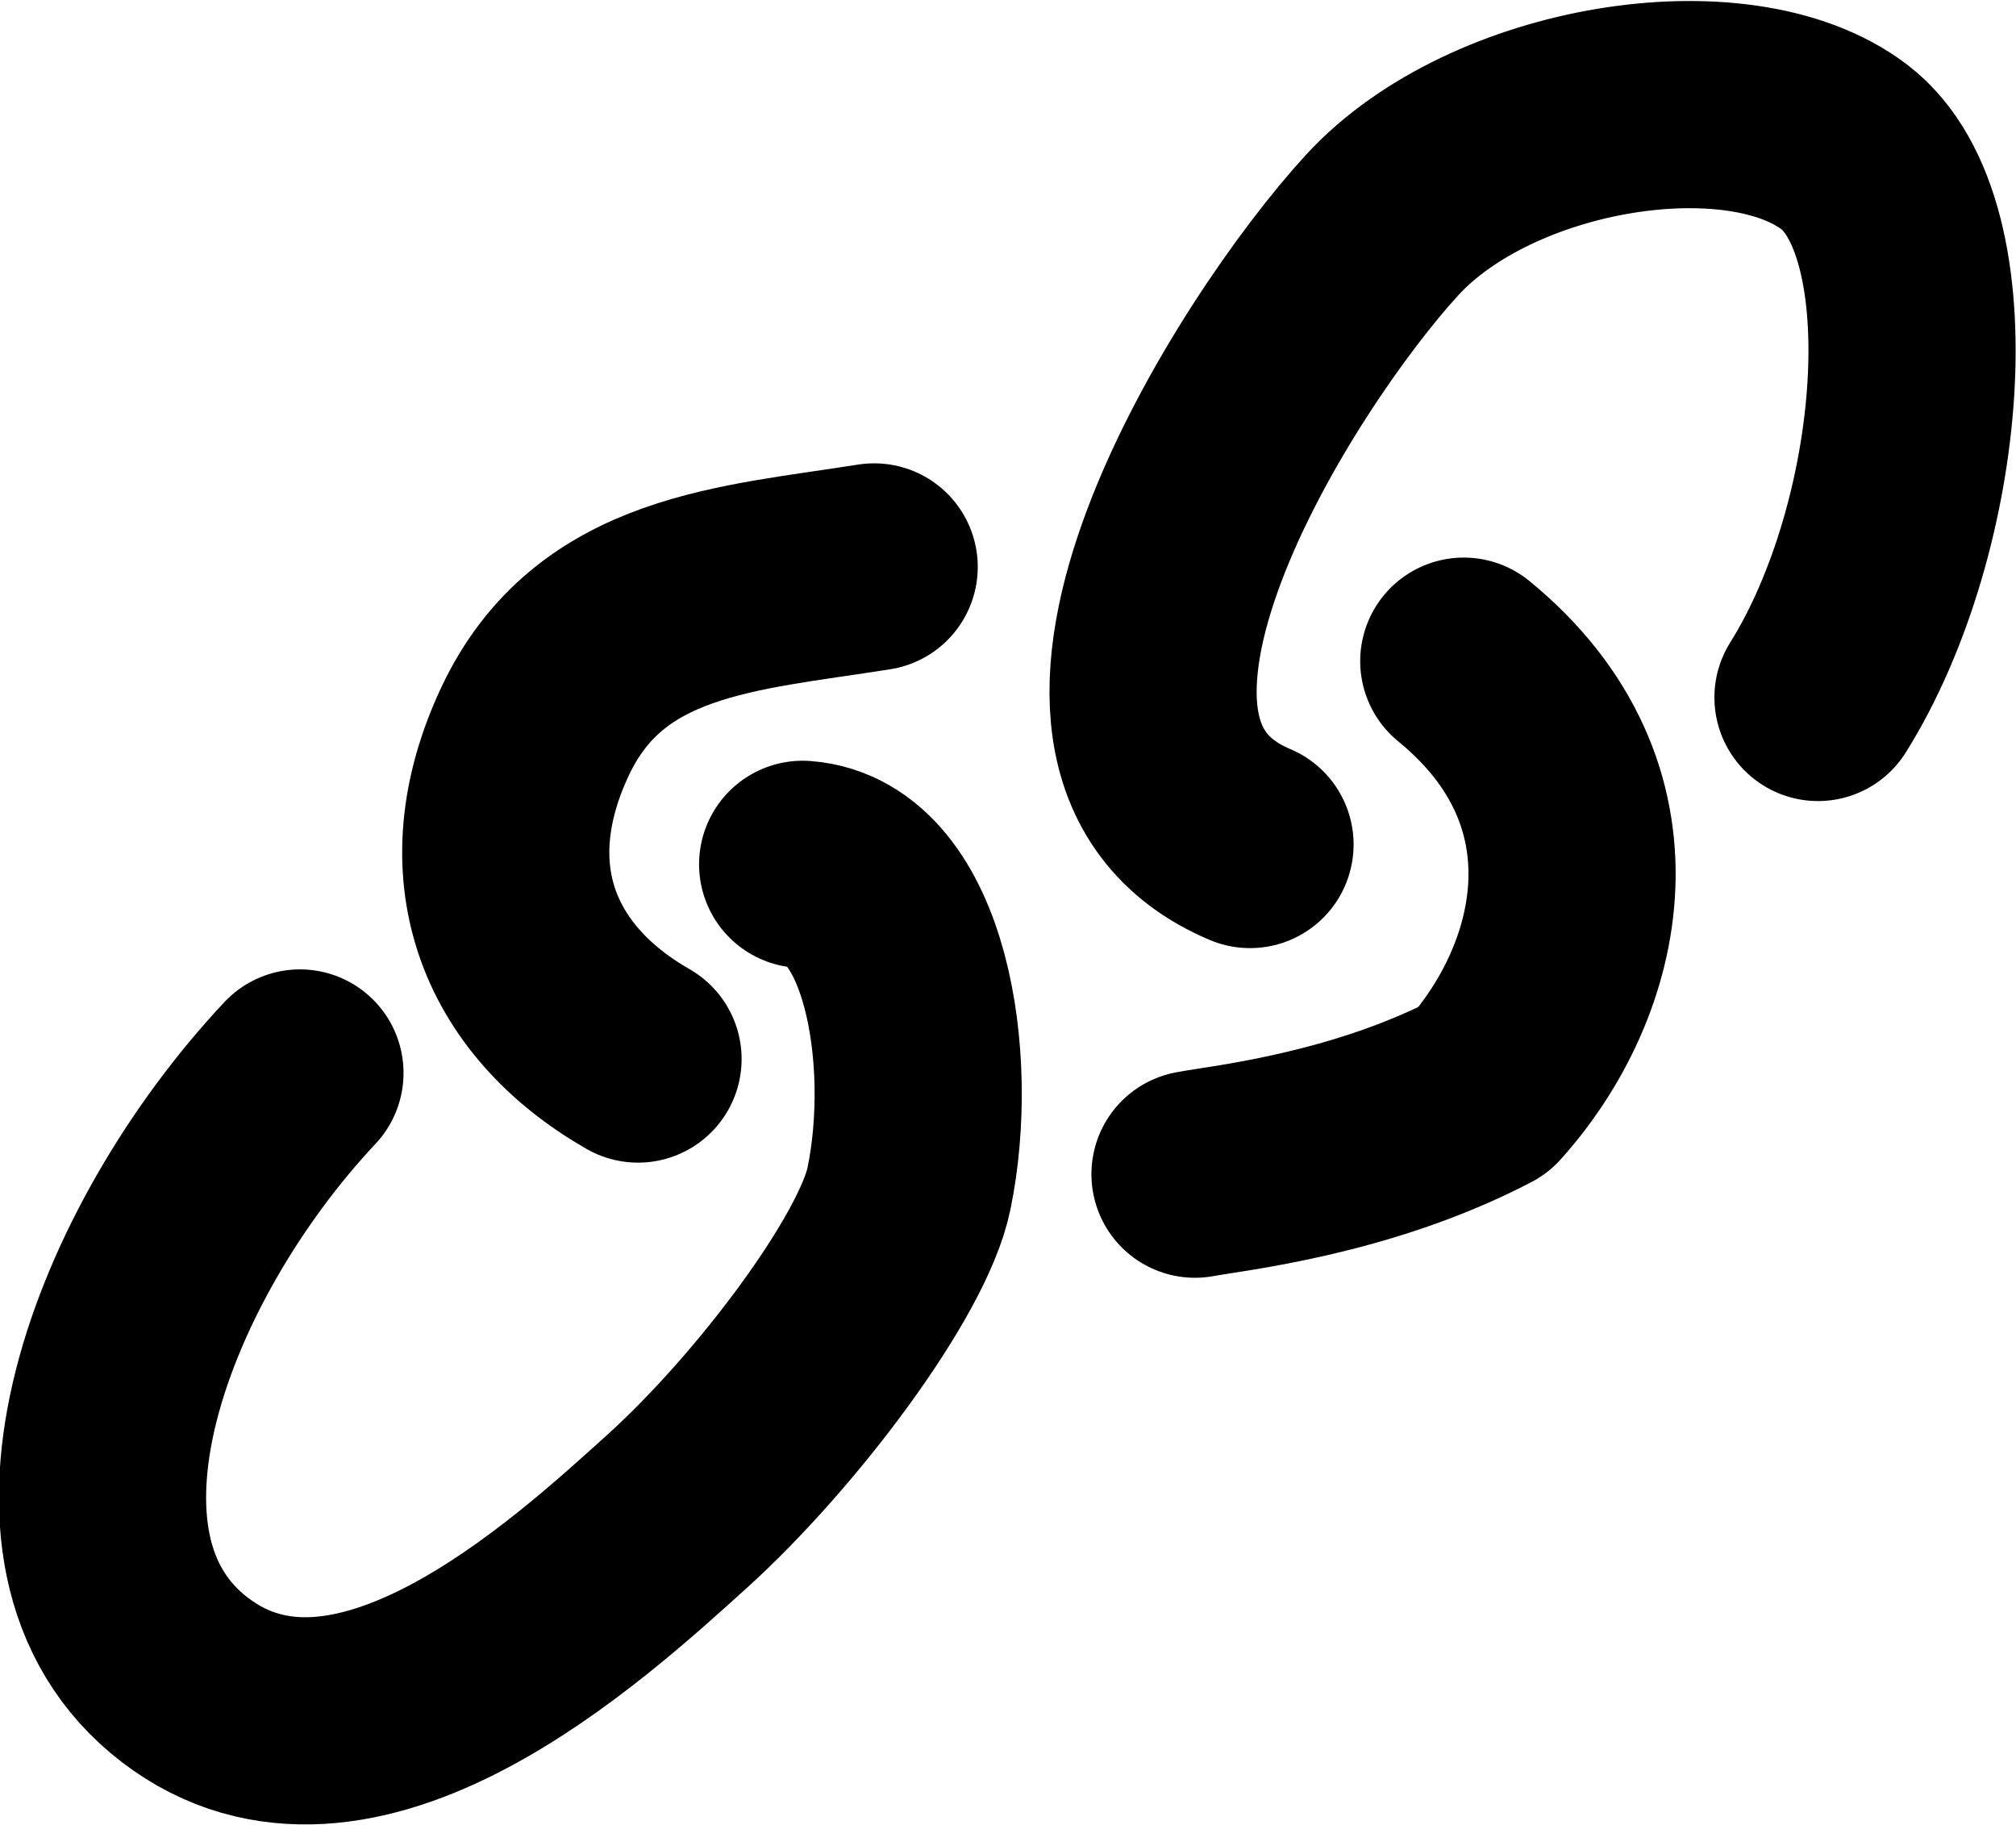
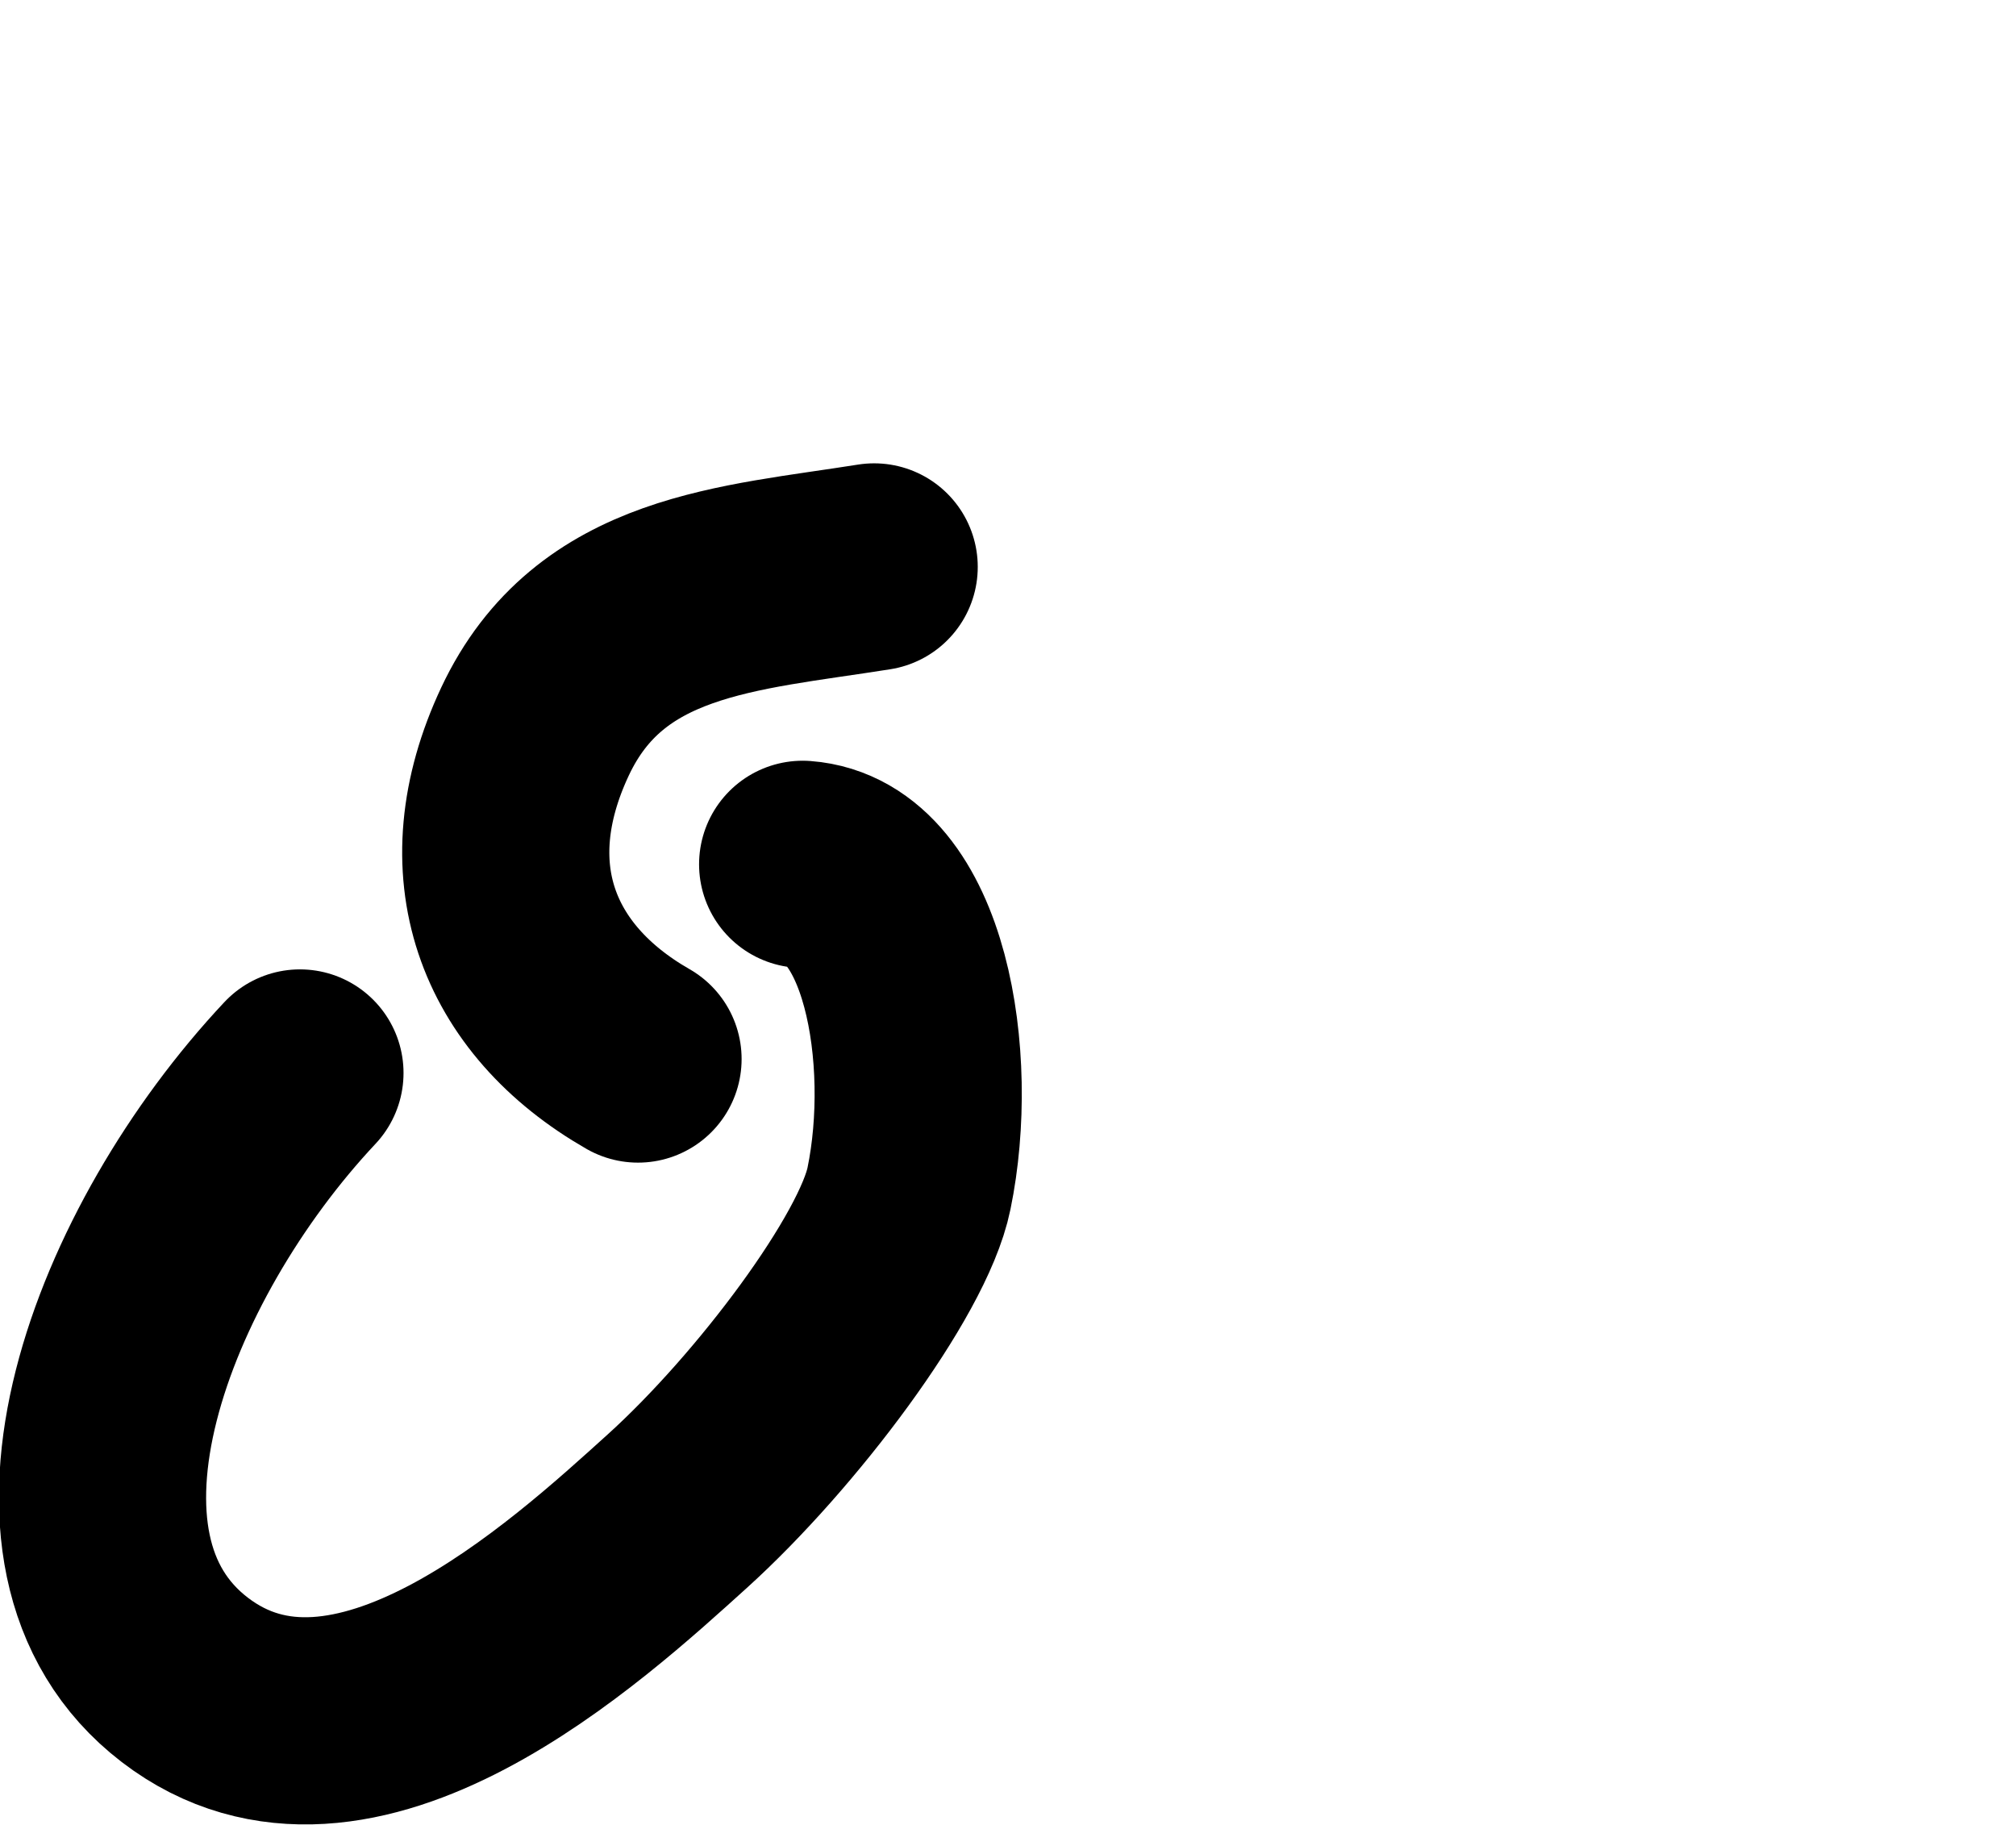
<svg xmlns="http://www.w3.org/2000/svg" width="5.498mm" height="4.976mm" viewBox="0 0 5.498 4.976" version="1.1" id="svg5" xml:space="preserve">
  <defs id="defs2" />
  <g id="layer1" transform="translate(-73.505,-142.323)">
    <path style="fill:none;stroke:#000000;stroke-width:0.565;stroke-linecap:round;stroke-linejoin:round;stroke-dasharray:none;" d="m 75.694,144.68 c 0.28,0.021 0.363,0.53 0.29,0.884 -0.043,0.211 -0.361,0.635 -0.632,0.88 -0.271,0.245 -0.885,0.811 -1.343,0.46 -0.458,-0.351 -0.145,-1.166 0.314,-1.655" id="path4112" />
    <path style="fill:none;stroke:#000000;stroke-width:0.565;stroke-linecap:round;stroke-linejoin:round;stroke-dasharray:none;" d="m 75.245,145.211 c -0.332,-0.19 -0.457,-0.518 -0.281,-0.893 0.176,-0.375 0.554,-0.39 0.925,-0.449" id="path4114" />
-     <path style="fill:none;stroke:#000000;stroke-width:0.565;stroke-linecap:round;stroke-linejoin:round;stroke-dasharray:none;" d="m 77.497,144.126 c 0.443,0.362 0.325,0.869 0.054,1.17 -0.335,0.175 -0.698,0.212 -0.787,0.229" id="path4116" />
-     <path style="fill:none;stroke:#000000;stroke-width:0.565;stroke-linecap:round;stroke-linejoin:round;stroke-dasharray:none;" d="m 76.914,144.626 c -0.64,-0.27 0.043,-1.344 0.361,-1.69 0.298,-0.324 0.97,-0.433 1.26,-0.212 0.29,0.221 0.217,1.04 -0.072,1.501" id="path4118" />
  </g>
</svg>